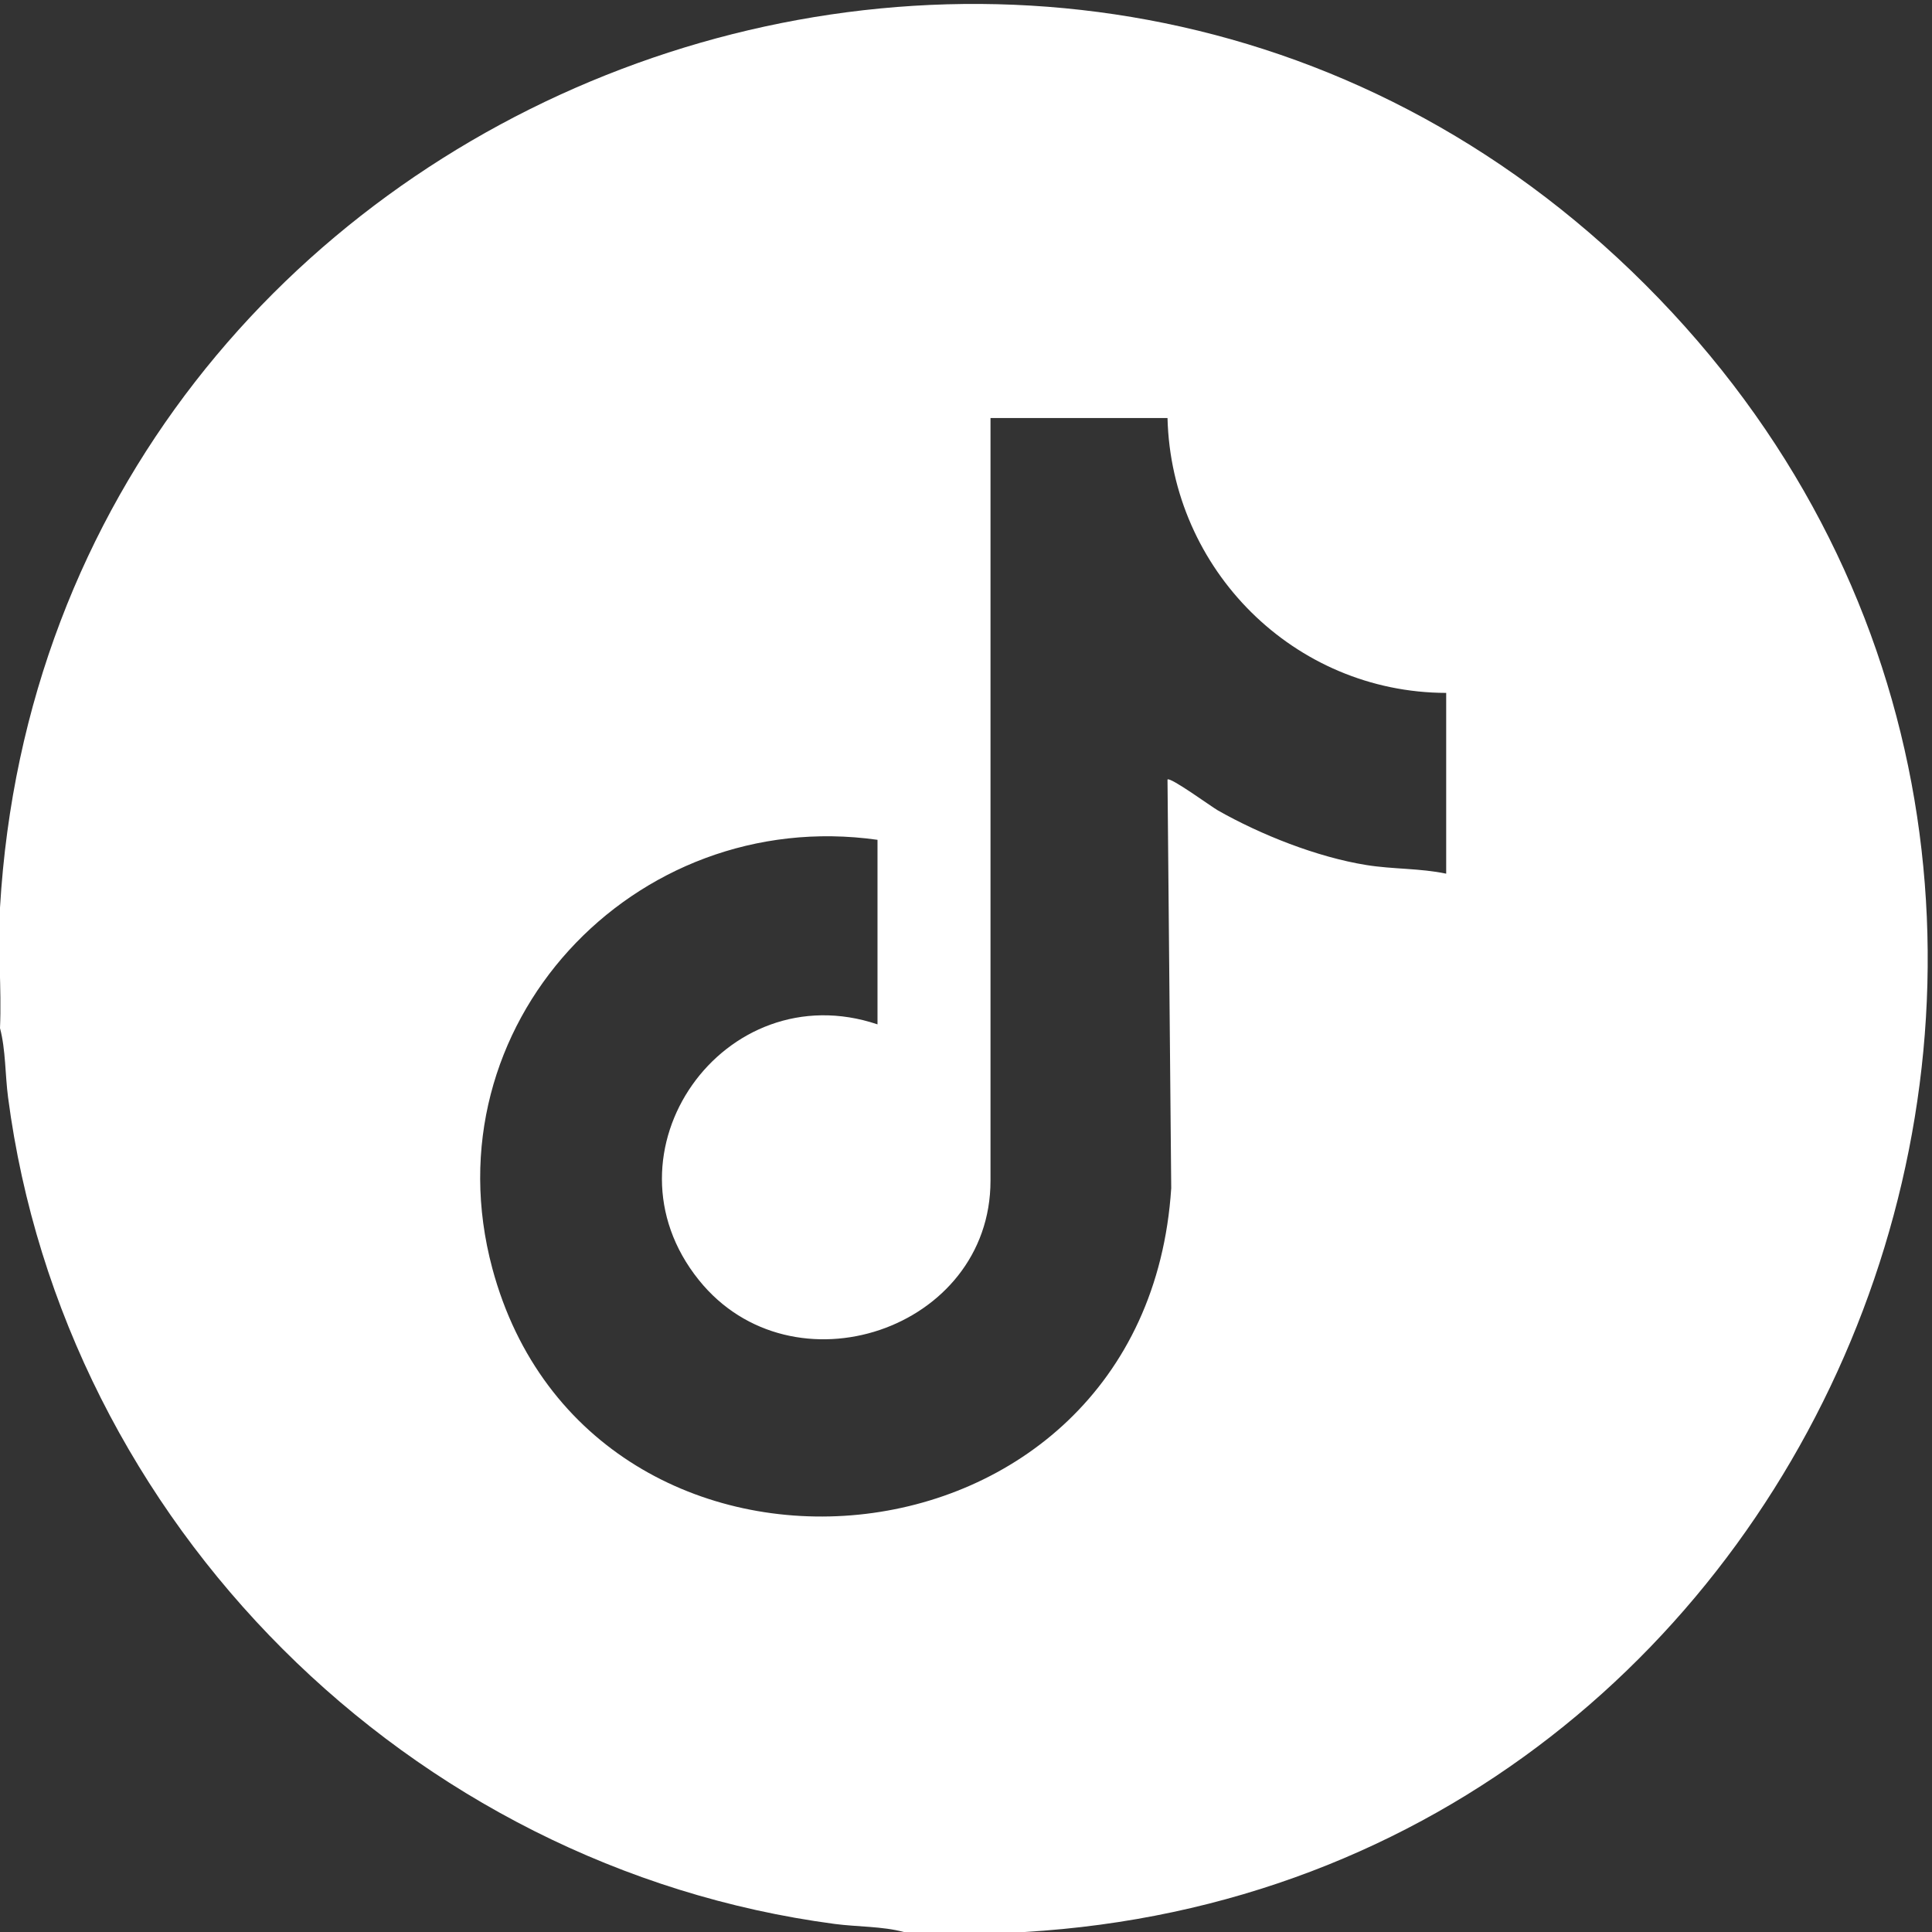
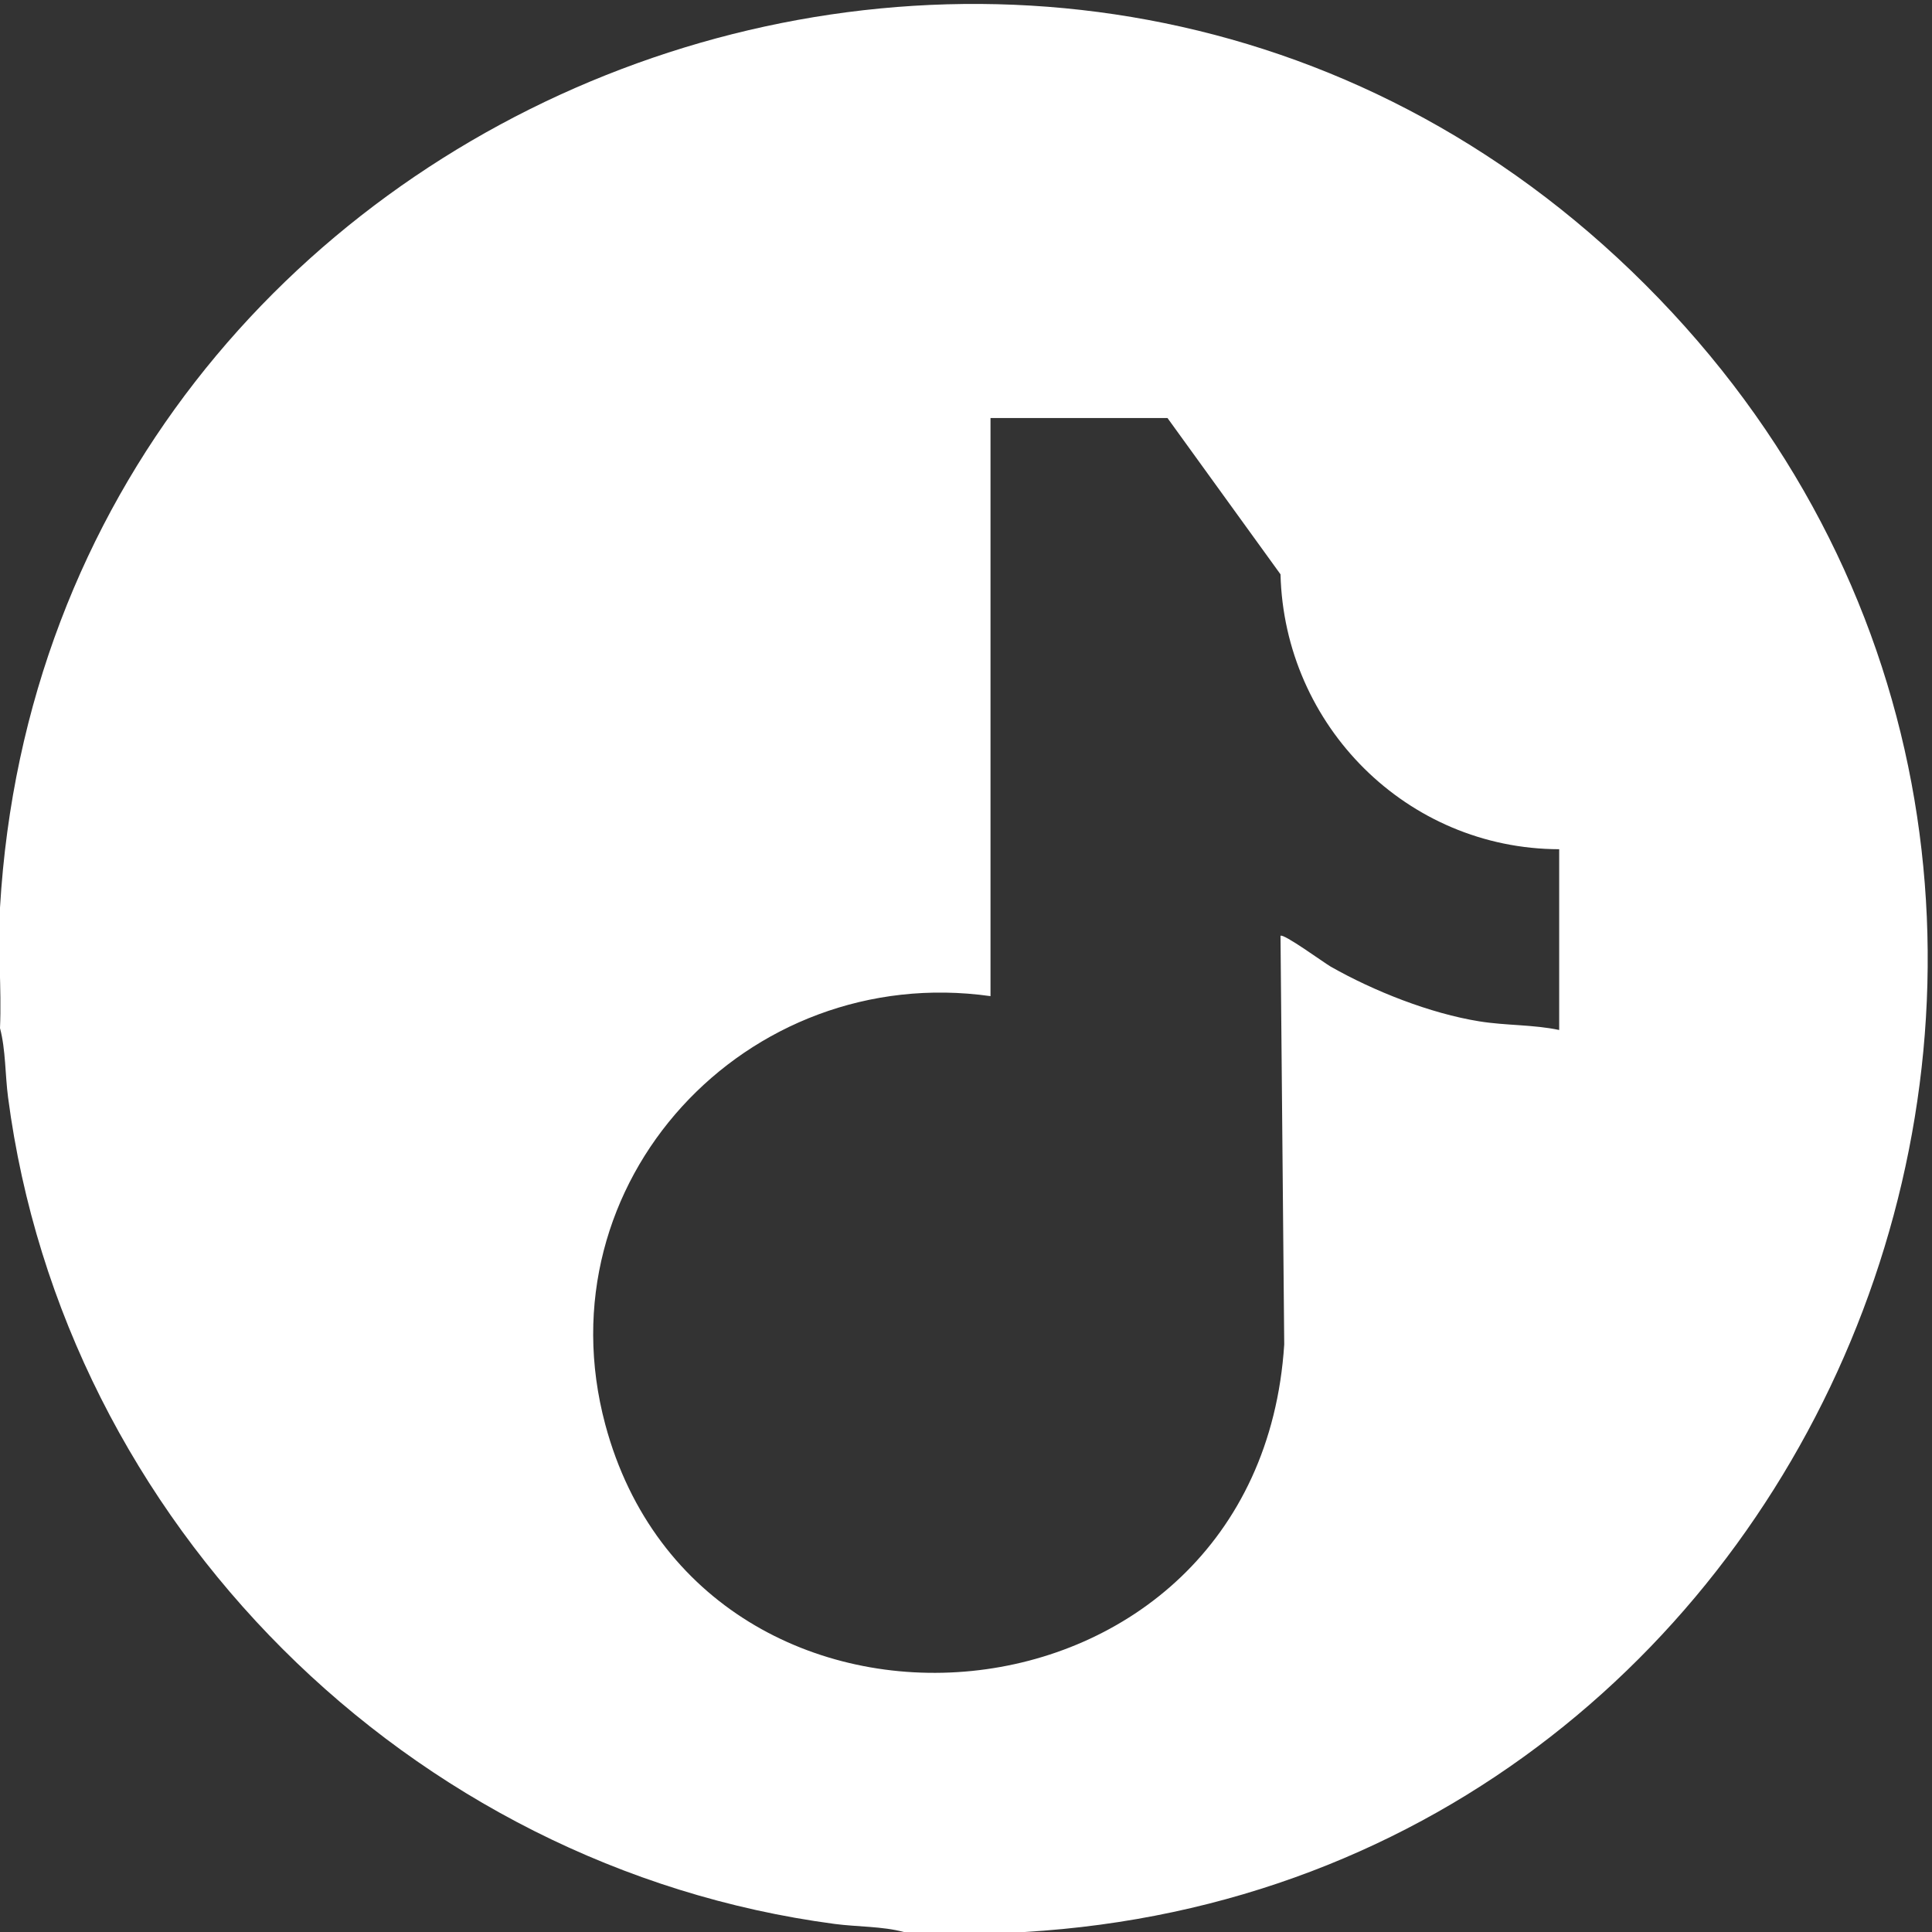
<svg xmlns="http://www.w3.org/2000/svg" id="Ebene_1" viewBox="0 0 384 384">
  <rect x="0" y="0" width="384" height="384" fill="#333333" stroke="none" />
  <defs>
    <style>.cls-1{fill:#fff;}</style>
  </defs>
-   <path class="cls-1" d="M0,180.4C9.55,17.27,210.75-59.63,327.03,56.59c116.65,116.59,39.81,317.86-123.43,327.41h-23.95c-4.31-1.15-9.24-1.01-13.74-1.6C81.38,371.19,12.67,302.73,1.6,218.09c-.59-4.5-.46-9.43-1.6-13.74.34-7.92-.46-16.06,0-23.95ZM232.05,83.09h-35.18v151.58c0,29.7-39.39,42.83-57.95,19.77-20.42-25.37,5-61.09,35.49-50.84v-36.68c-48.51-6.84-89.49,36.99-76.56,85.17,19.4,72.28,129.82,63.59,134.94-15.94l-.74-81.21c.51-.59,8.74,5.41,9.97,6.11,8.57,4.87,19.77,9.31,29.54,10.88,5.32.86,10.65.62,15.88,1.72v-35.93c-30.26-.07-54.63-24.52-55.39-54.64Z" />
+   <path class="cls-1" d="M0,180.4C9.55,17.27,210.75-59.63,327.03,56.59c116.65,116.59,39.81,317.86-123.43,327.41h-23.95c-4.31-1.15-9.24-1.01-13.74-1.6C81.38,371.19,12.67,302.73,1.6,218.09c-.59-4.5-.46-9.43-1.6-13.74.34-7.92-.46-16.06,0-23.95ZM232.05,83.09h-35.18v151.58v-36.68c-48.51-6.84-89.49,36.99-76.56,85.17,19.4,72.28,129.82,63.59,134.94-15.94l-.74-81.21c.51-.59,8.74,5.41,9.97,6.11,8.57,4.87,19.77,9.31,29.54,10.88,5.32.86,10.65.62,15.88,1.72v-35.93c-30.26-.07-54.63-24.52-55.39-54.64Z" />
</svg>